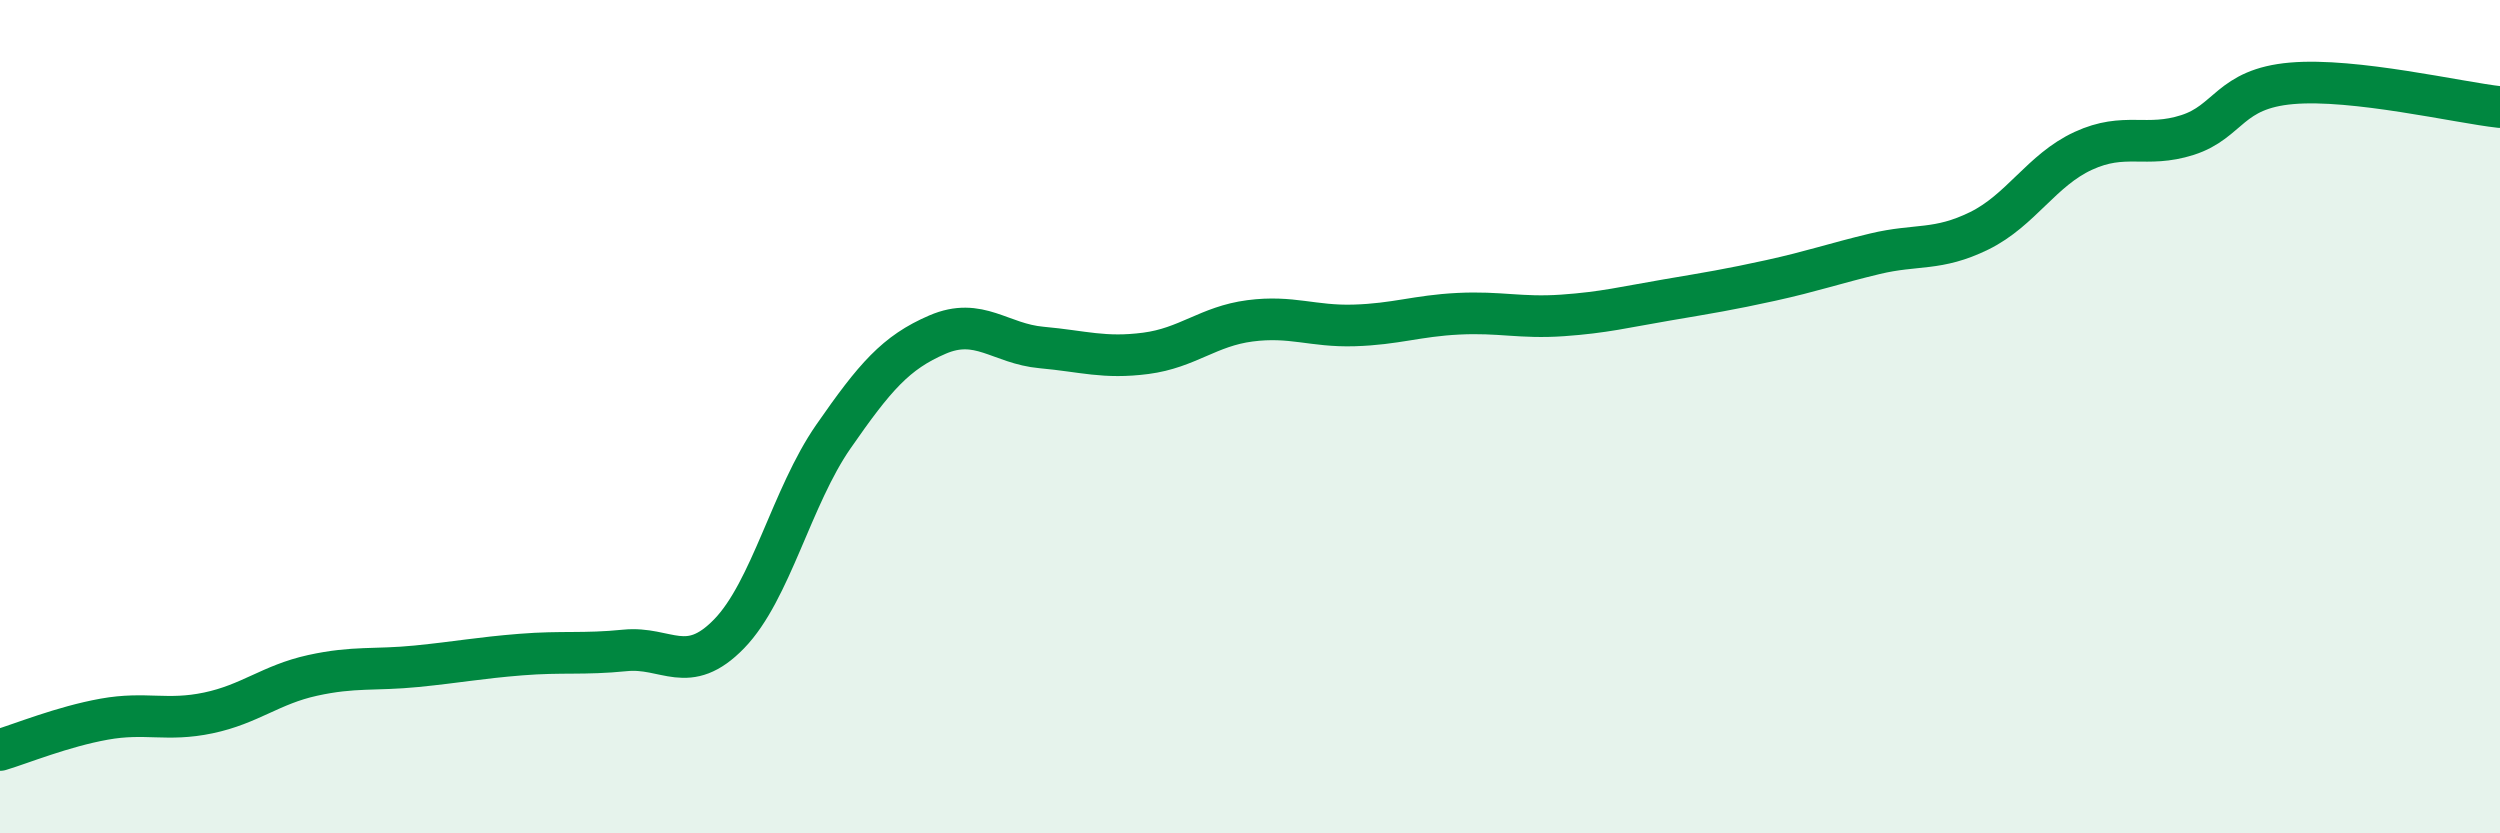
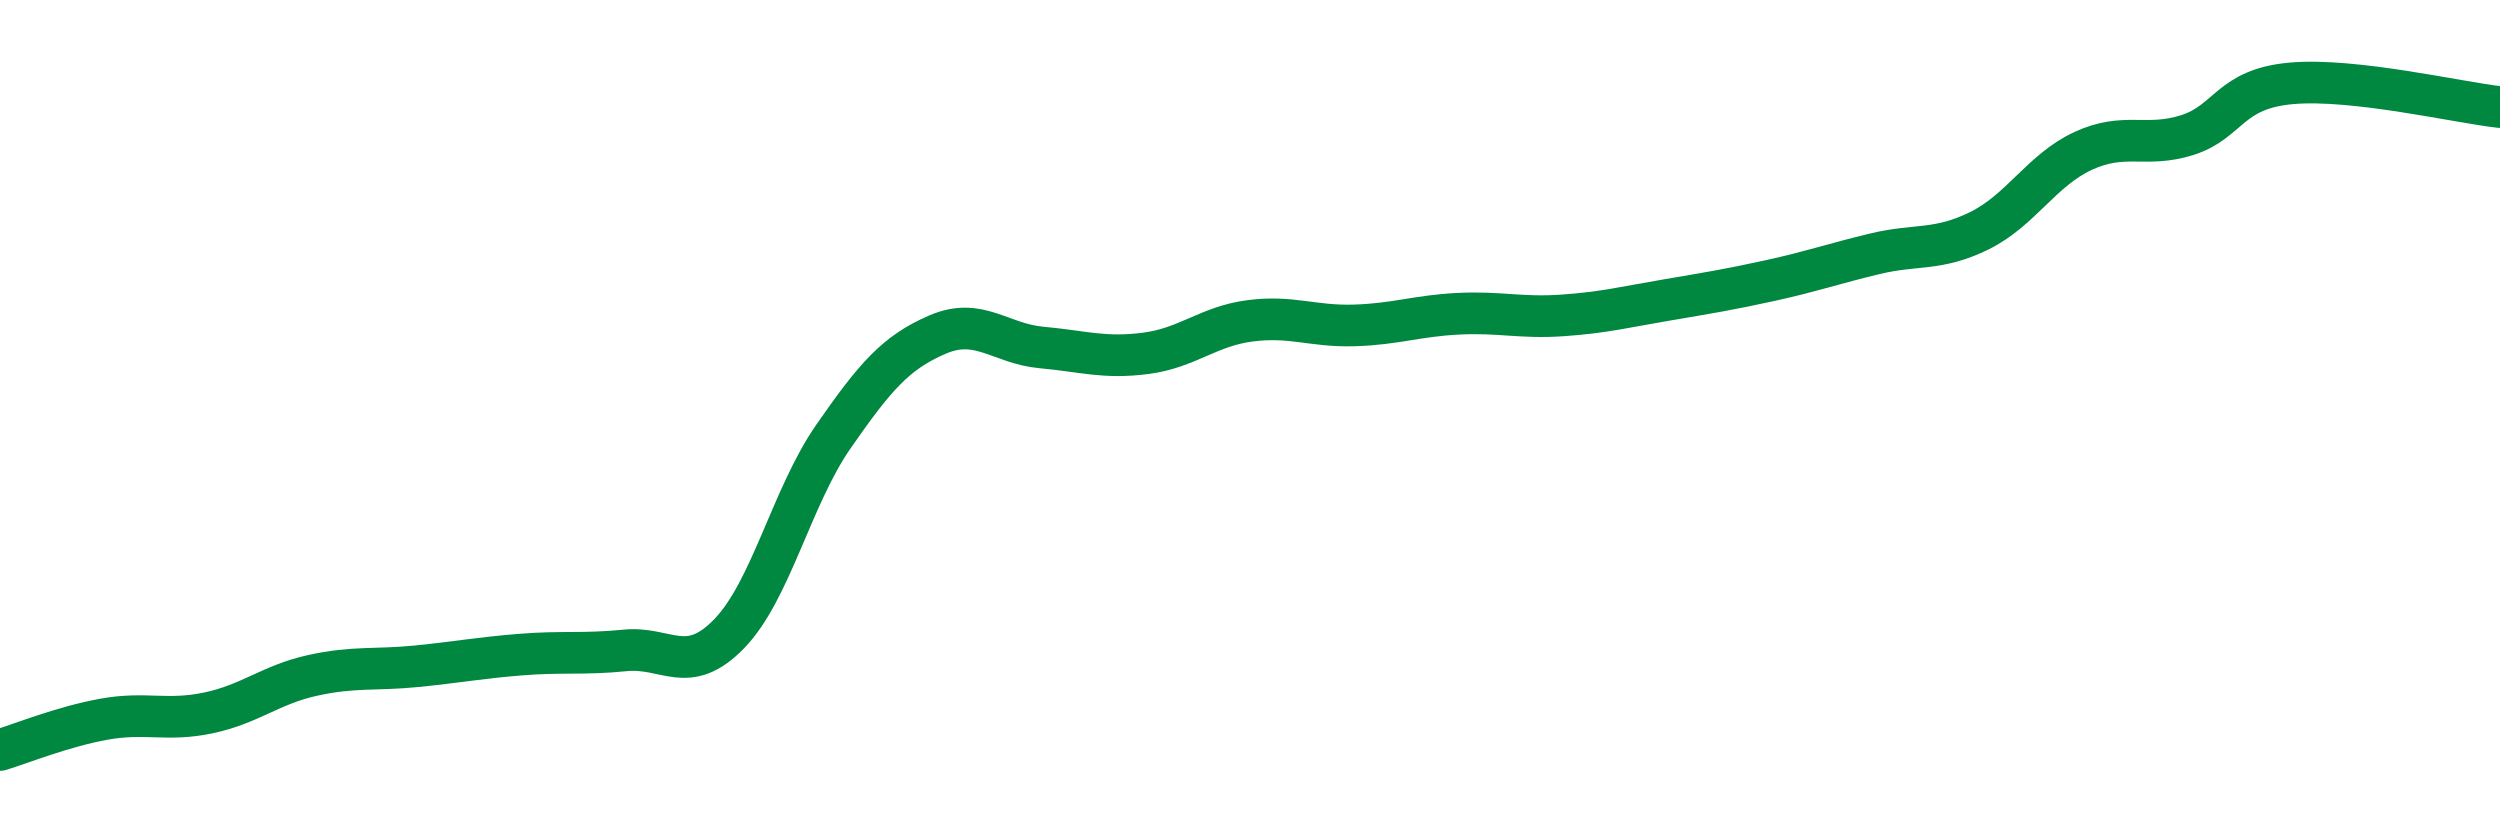
<svg xmlns="http://www.w3.org/2000/svg" width="60" height="20" viewBox="0 0 60 20">
-   <path d="M 0,18 C 0.5,17.85 1.5,17.44 2.5,17.26 C 3.5,17.08 4,17.32 5,17.11 C 6,16.9 6.5,16.43 7.5,16.21 C 8.5,15.99 9,16.09 10,15.99 C 11,15.89 11.5,15.79 12.5,15.71 C 13.5,15.63 14,15.71 15,15.61 C 16,15.51 16.5,16.24 17.5,15.21 C 18.5,14.18 19,11.92 20,10.48 C 21,9.04 21.5,8.46 22.5,8.03 C 23.5,7.6 24,8.25 25,8.34 C 26,8.43 26.5,8.61 27.5,8.48 C 28.5,8.35 29,7.83 30,7.7 C 31,7.57 31.5,7.84 32.5,7.81 C 33.5,7.78 34,7.58 35,7.53 C 36,7.48 36.5,7.64 37.5,7.57 C 38.5,7.5 39,7.37 40,7.2 C 41,7.03 41.5,6.95 42.5,6.73 C 43.5,6.51 44,6.33 45,6.09 C 46,5.85 46.5,6.03 47.5,5.54 C 48.5,5.05 49,4.08 50,3.62 C 51,3.16 51.5,3.56 52.5,3.24 C 53.5,2.92 53.5,2.13 55,2 C 56.5,1.87 59,2.46 60,2.57L60 20L0 20Z" fill="#008740" opacity="0.1" stroke-linecap="round" stroke-linejoin="round" />
  <path d="M 0,18 C 0.5,17.85 1.5,17.44 2.5,17.26 C 3.5,17.08 4,17.32 5,17.11 C 6,16.9 6.5,16.43 7.5,16.21 C 8.5,15.99 9,16.09 10,15.99 C 11,15.89 11.5,15.79 12.5,15.71 C 13.5,15.63 14,15.71 15,15.61 C 16,15.51 16.5,16.24 17.5,15.21 C 18.5,14.18 19,11.92 20,10.48 C 21,9.04 21.5,8.46 22.5,8.03 C 23.5,7.6 24,8.25 25,8.34 C 26,8.43 26.5,8.61 27.5,8.48 C 28.5,8.35 29,7.83 30,7.7 C 31,7.57 31.5,7.84 32.5,7.81 C 33.5,7.78 34,7.58 35,7.53 C 36,7.48 36.5,7.64 37.5,7.57 C 38.5,7.5 39,7.37 40,7.2 C 41,7.03 41.5,6.95 42.5,6.73 C 43.5,6.51 44,6.33 45,6.09 C 46,5.85 46.5,6.03 47.5,5.54 C 48.5,5.05 49,4.08 50,3.62 C 51,3.16 51.5,3.56 52.5,3.24 C 53.5,2.92 53.5,2.13 55,2 C 56.5,1.87 59,2.46 60,2.57" stroke="#008740" stroke-width="1" fill="none" stroke-linecap="round" stroke-linejoin="round" />
</svg>